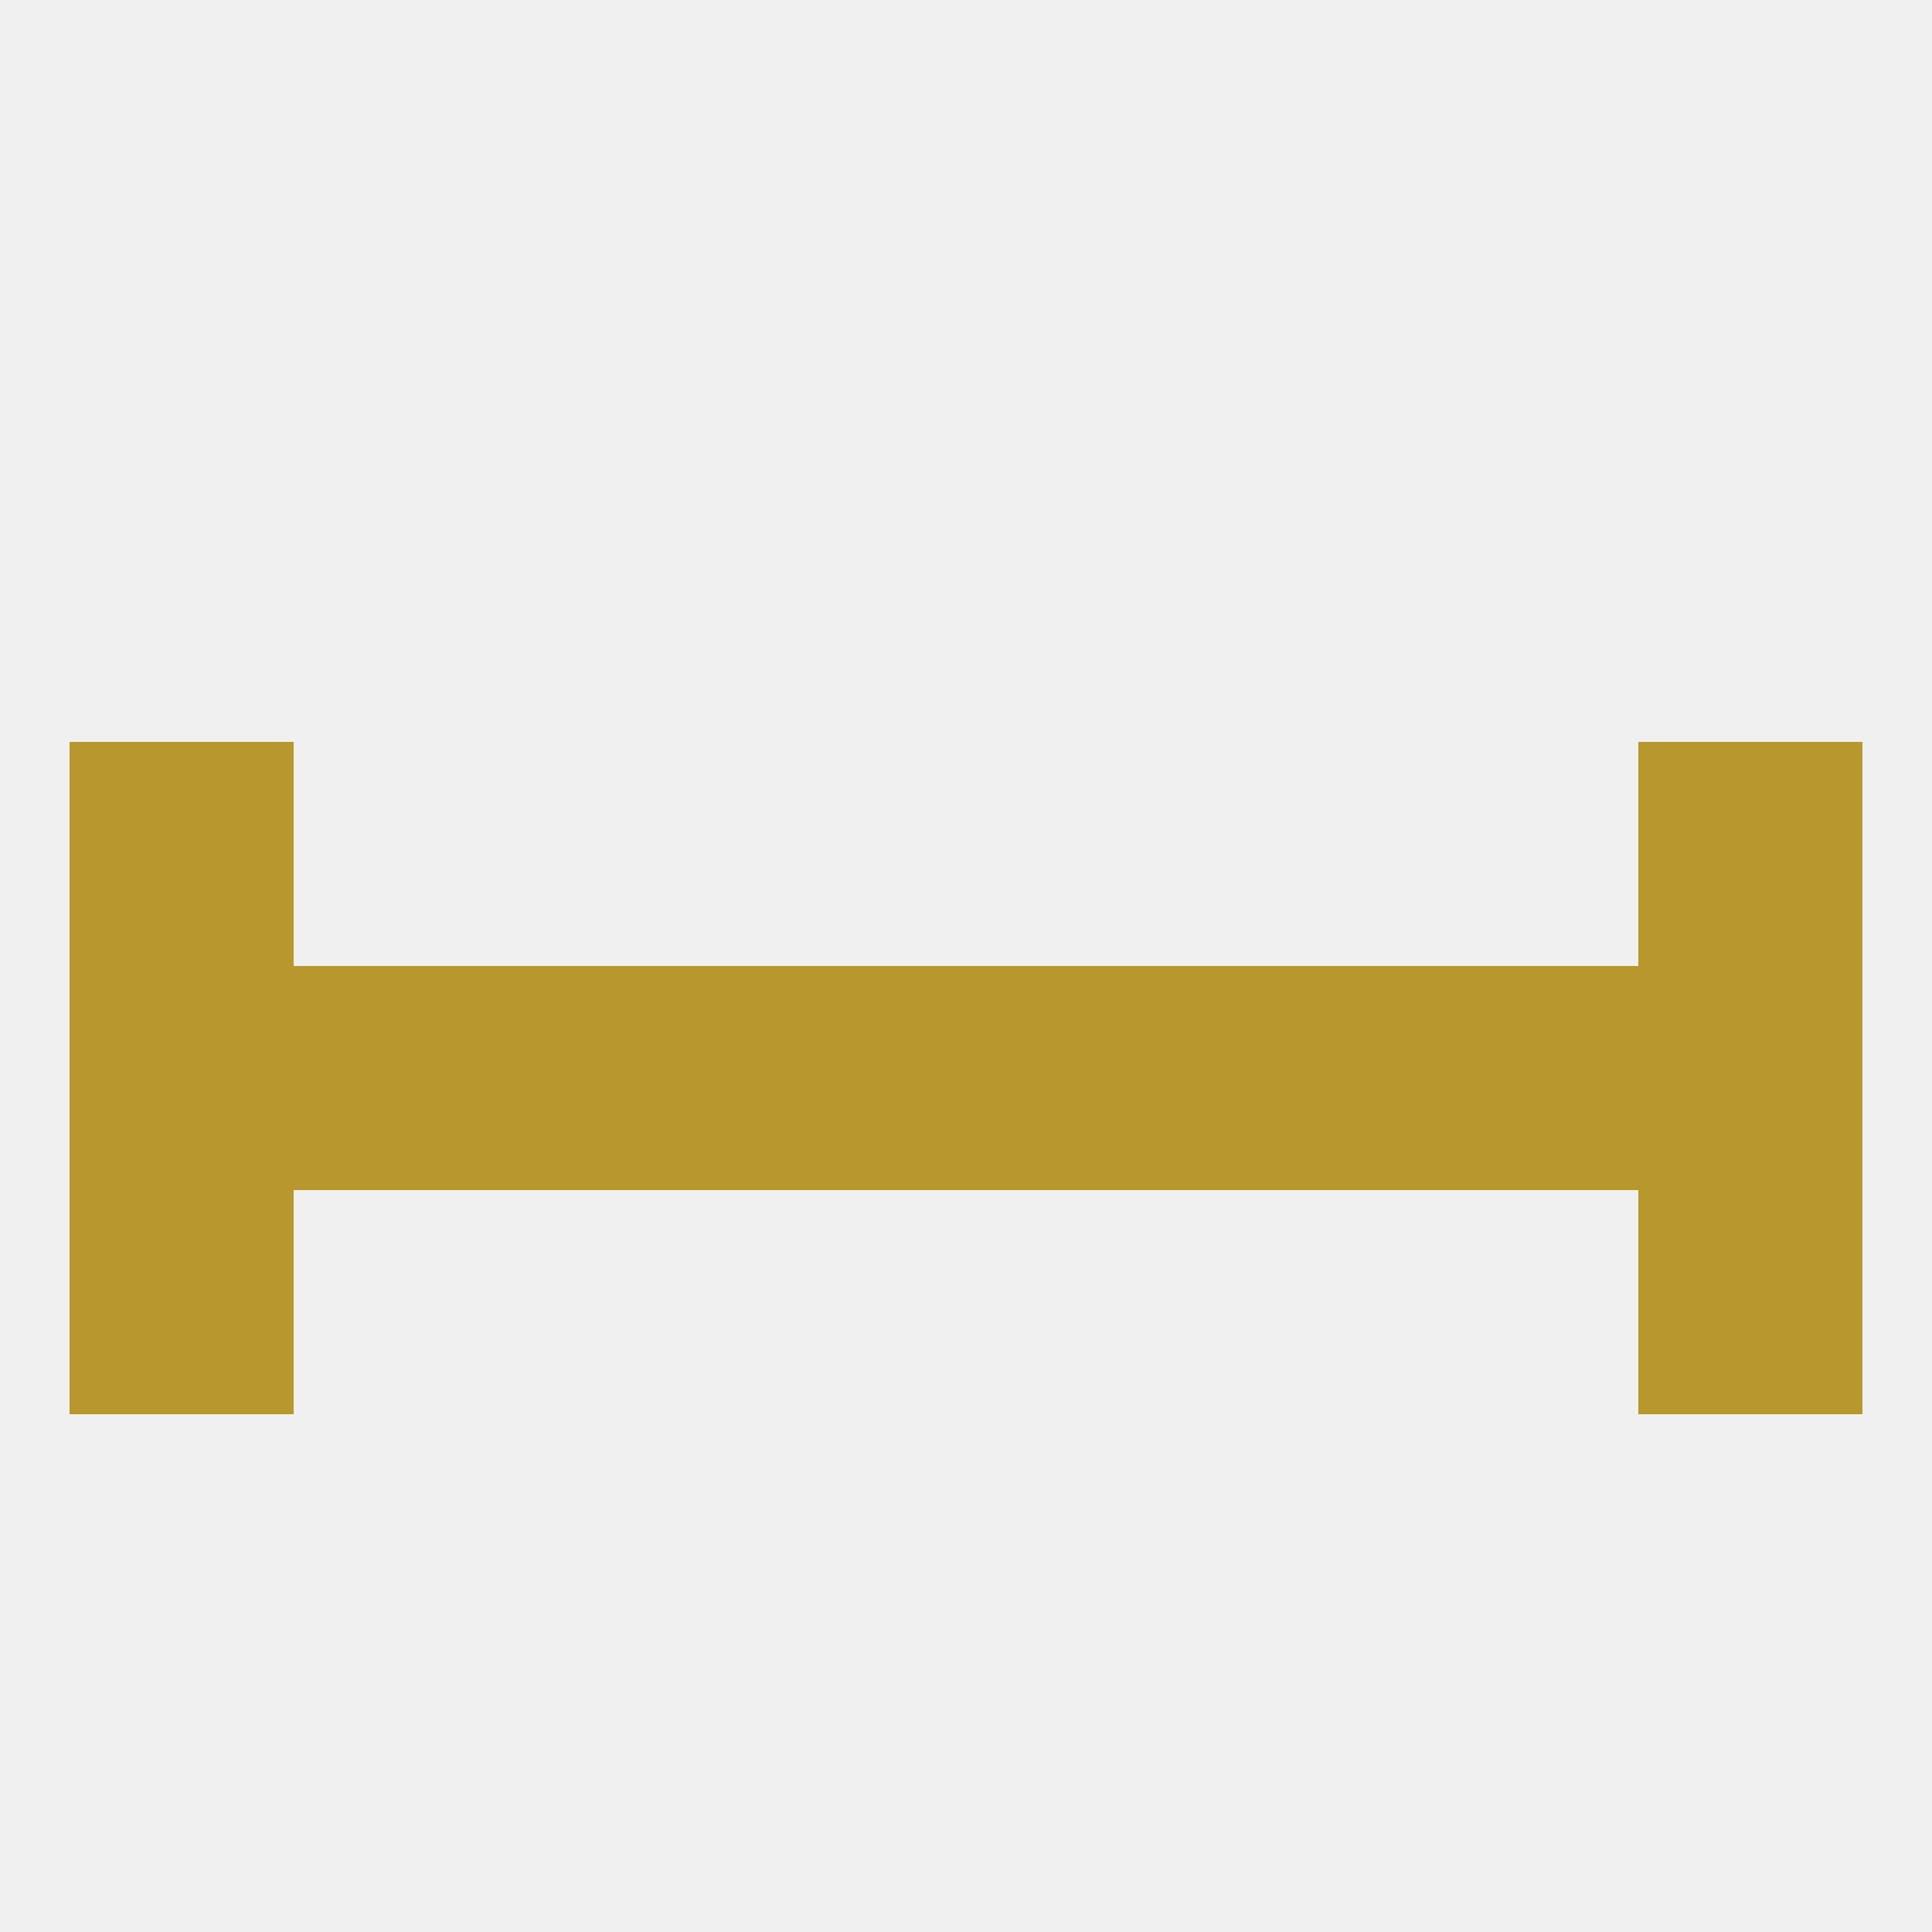
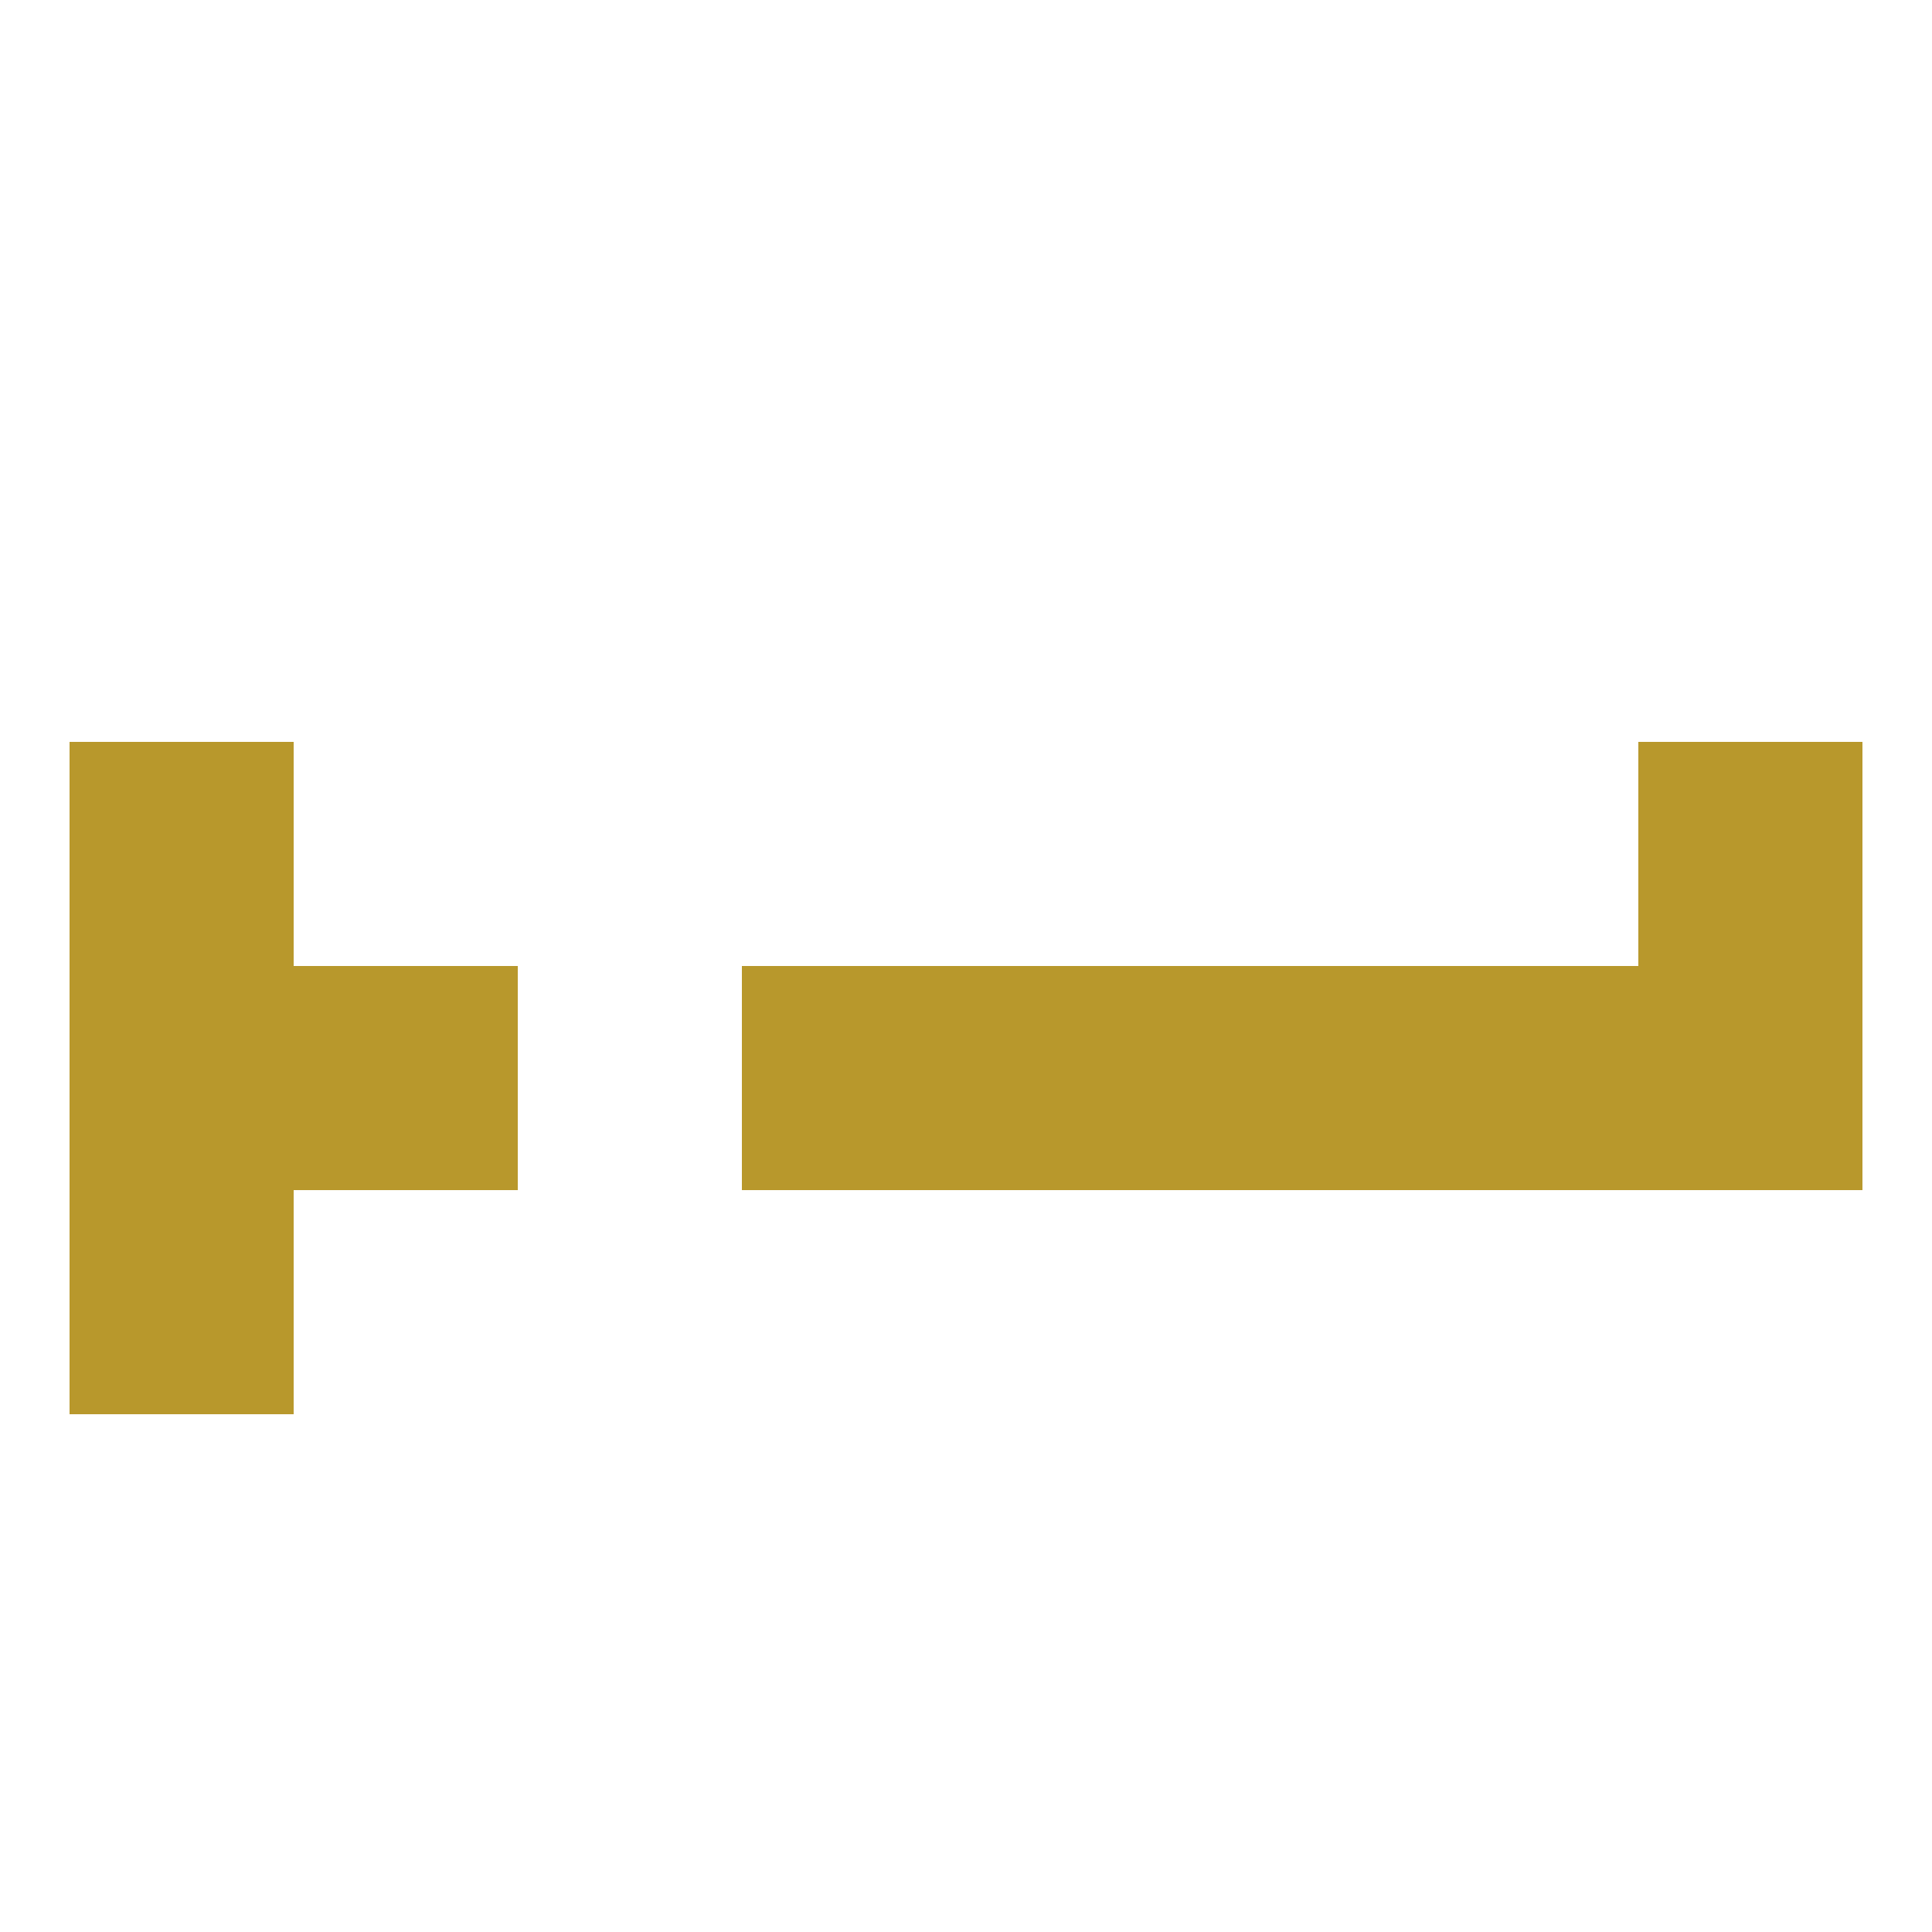
<svg xmlns="http://www.w3.org/2000/svg" version="1.1" baseprofile="full" width="250" height="250" viewBox="0 0 250 250">
-   <rect width="100%" height="100%" fill="rgba(240,240,240,255)" />
  <rect x="154" y="125" width="29" height="29" fill="rgba(184,152,44,255)" />
  <rect x="9" y="125" width="29" height="29" fill="rgba(184,152,44,255)" />
  <rect x="212" y="125" width="29" height="29" fill="rgba(184,152,44,255)" />
  <rect x="96" y="125" width="29" height="29" fill="rgba(184,152,44,255)" />
  <rect x="125" y="125" width="29" height="29" fill="rgba(184,152,44,255)" />
  <rect x="38" y="125" width="29" height="29" fill="rgba(184,152,44,255)" />
  <rect x="183" y="125" width="29" height="29" fill="rgba(184,152,44,255)" />
-   <rect x="67" y="125" width="29" height="29" fill="rgba(184,152,44,255)" />
  <rect x="9" y="96" width="29" height="29" fill="rgba(184,152,44,255)" />
  <rect x="212" y="96" width="29" height="29" fill="rgba(184,152,44,255)" />
-   <rect x="212" y="154" width="29" height="29" fill="rgba(184,152,44,255)" />
  <rect x="9" y="154" width="29" height="29" fill="rgba(184,152,44,255)" />
</svg>